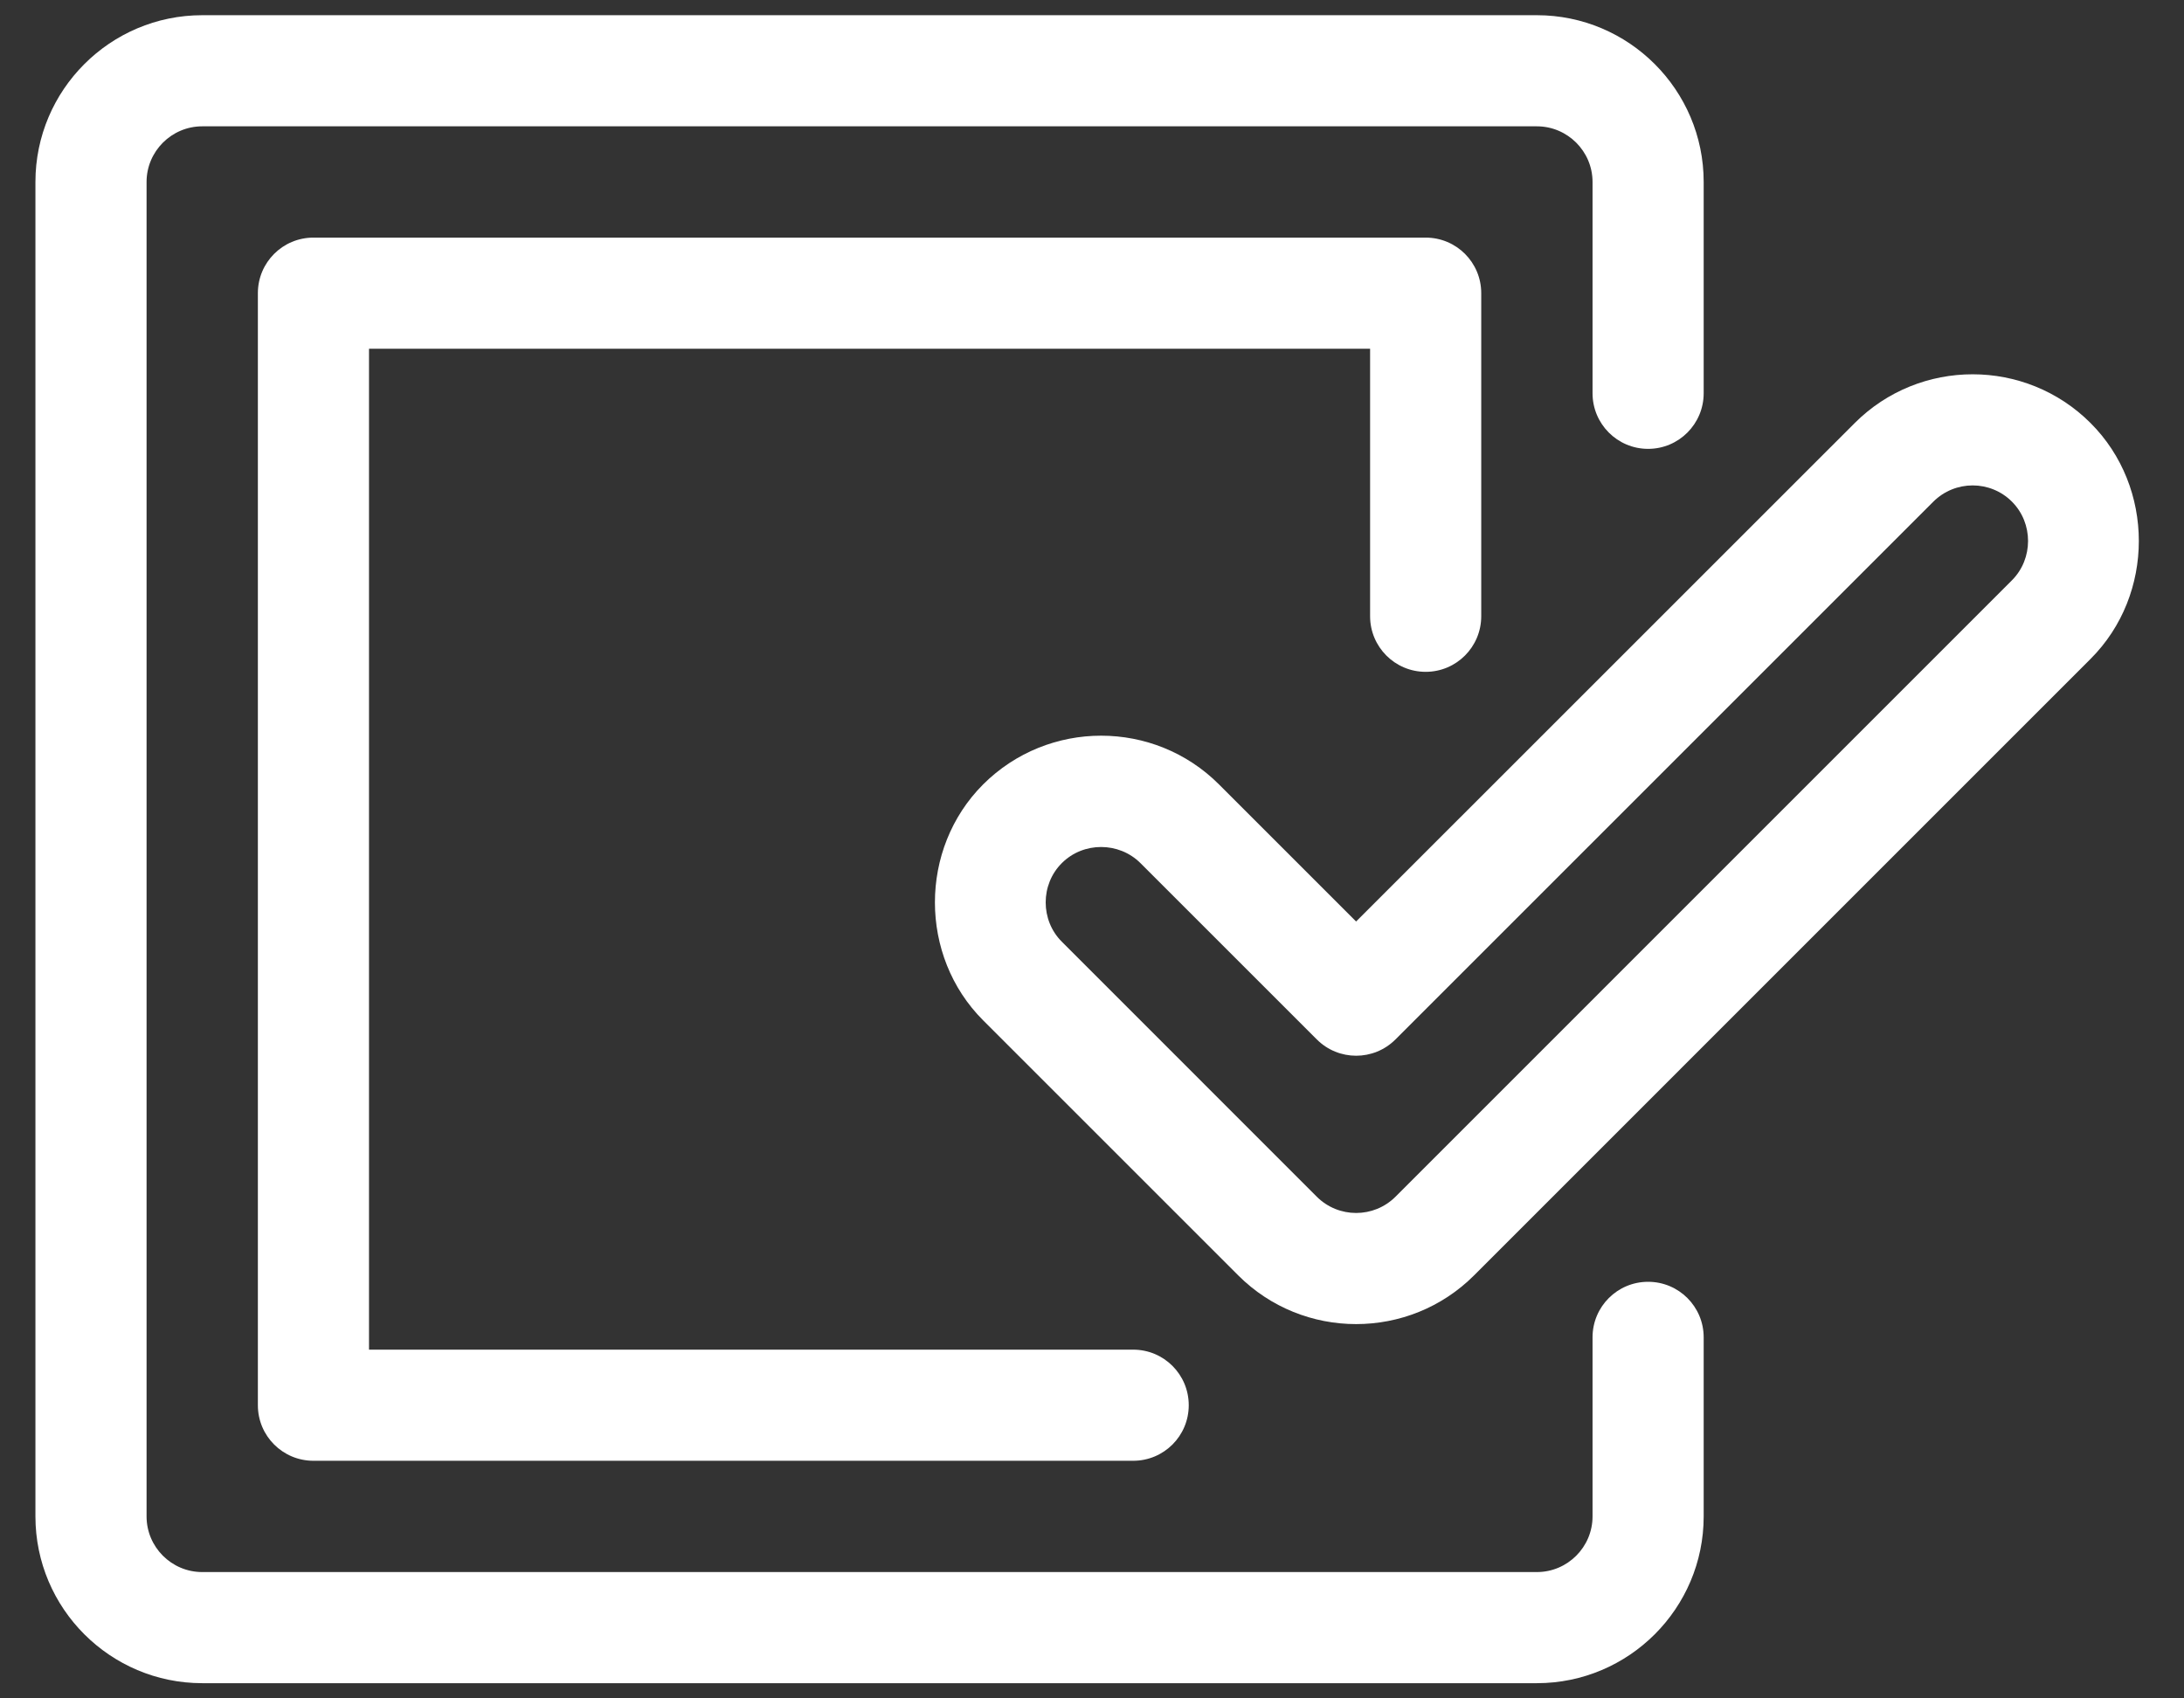
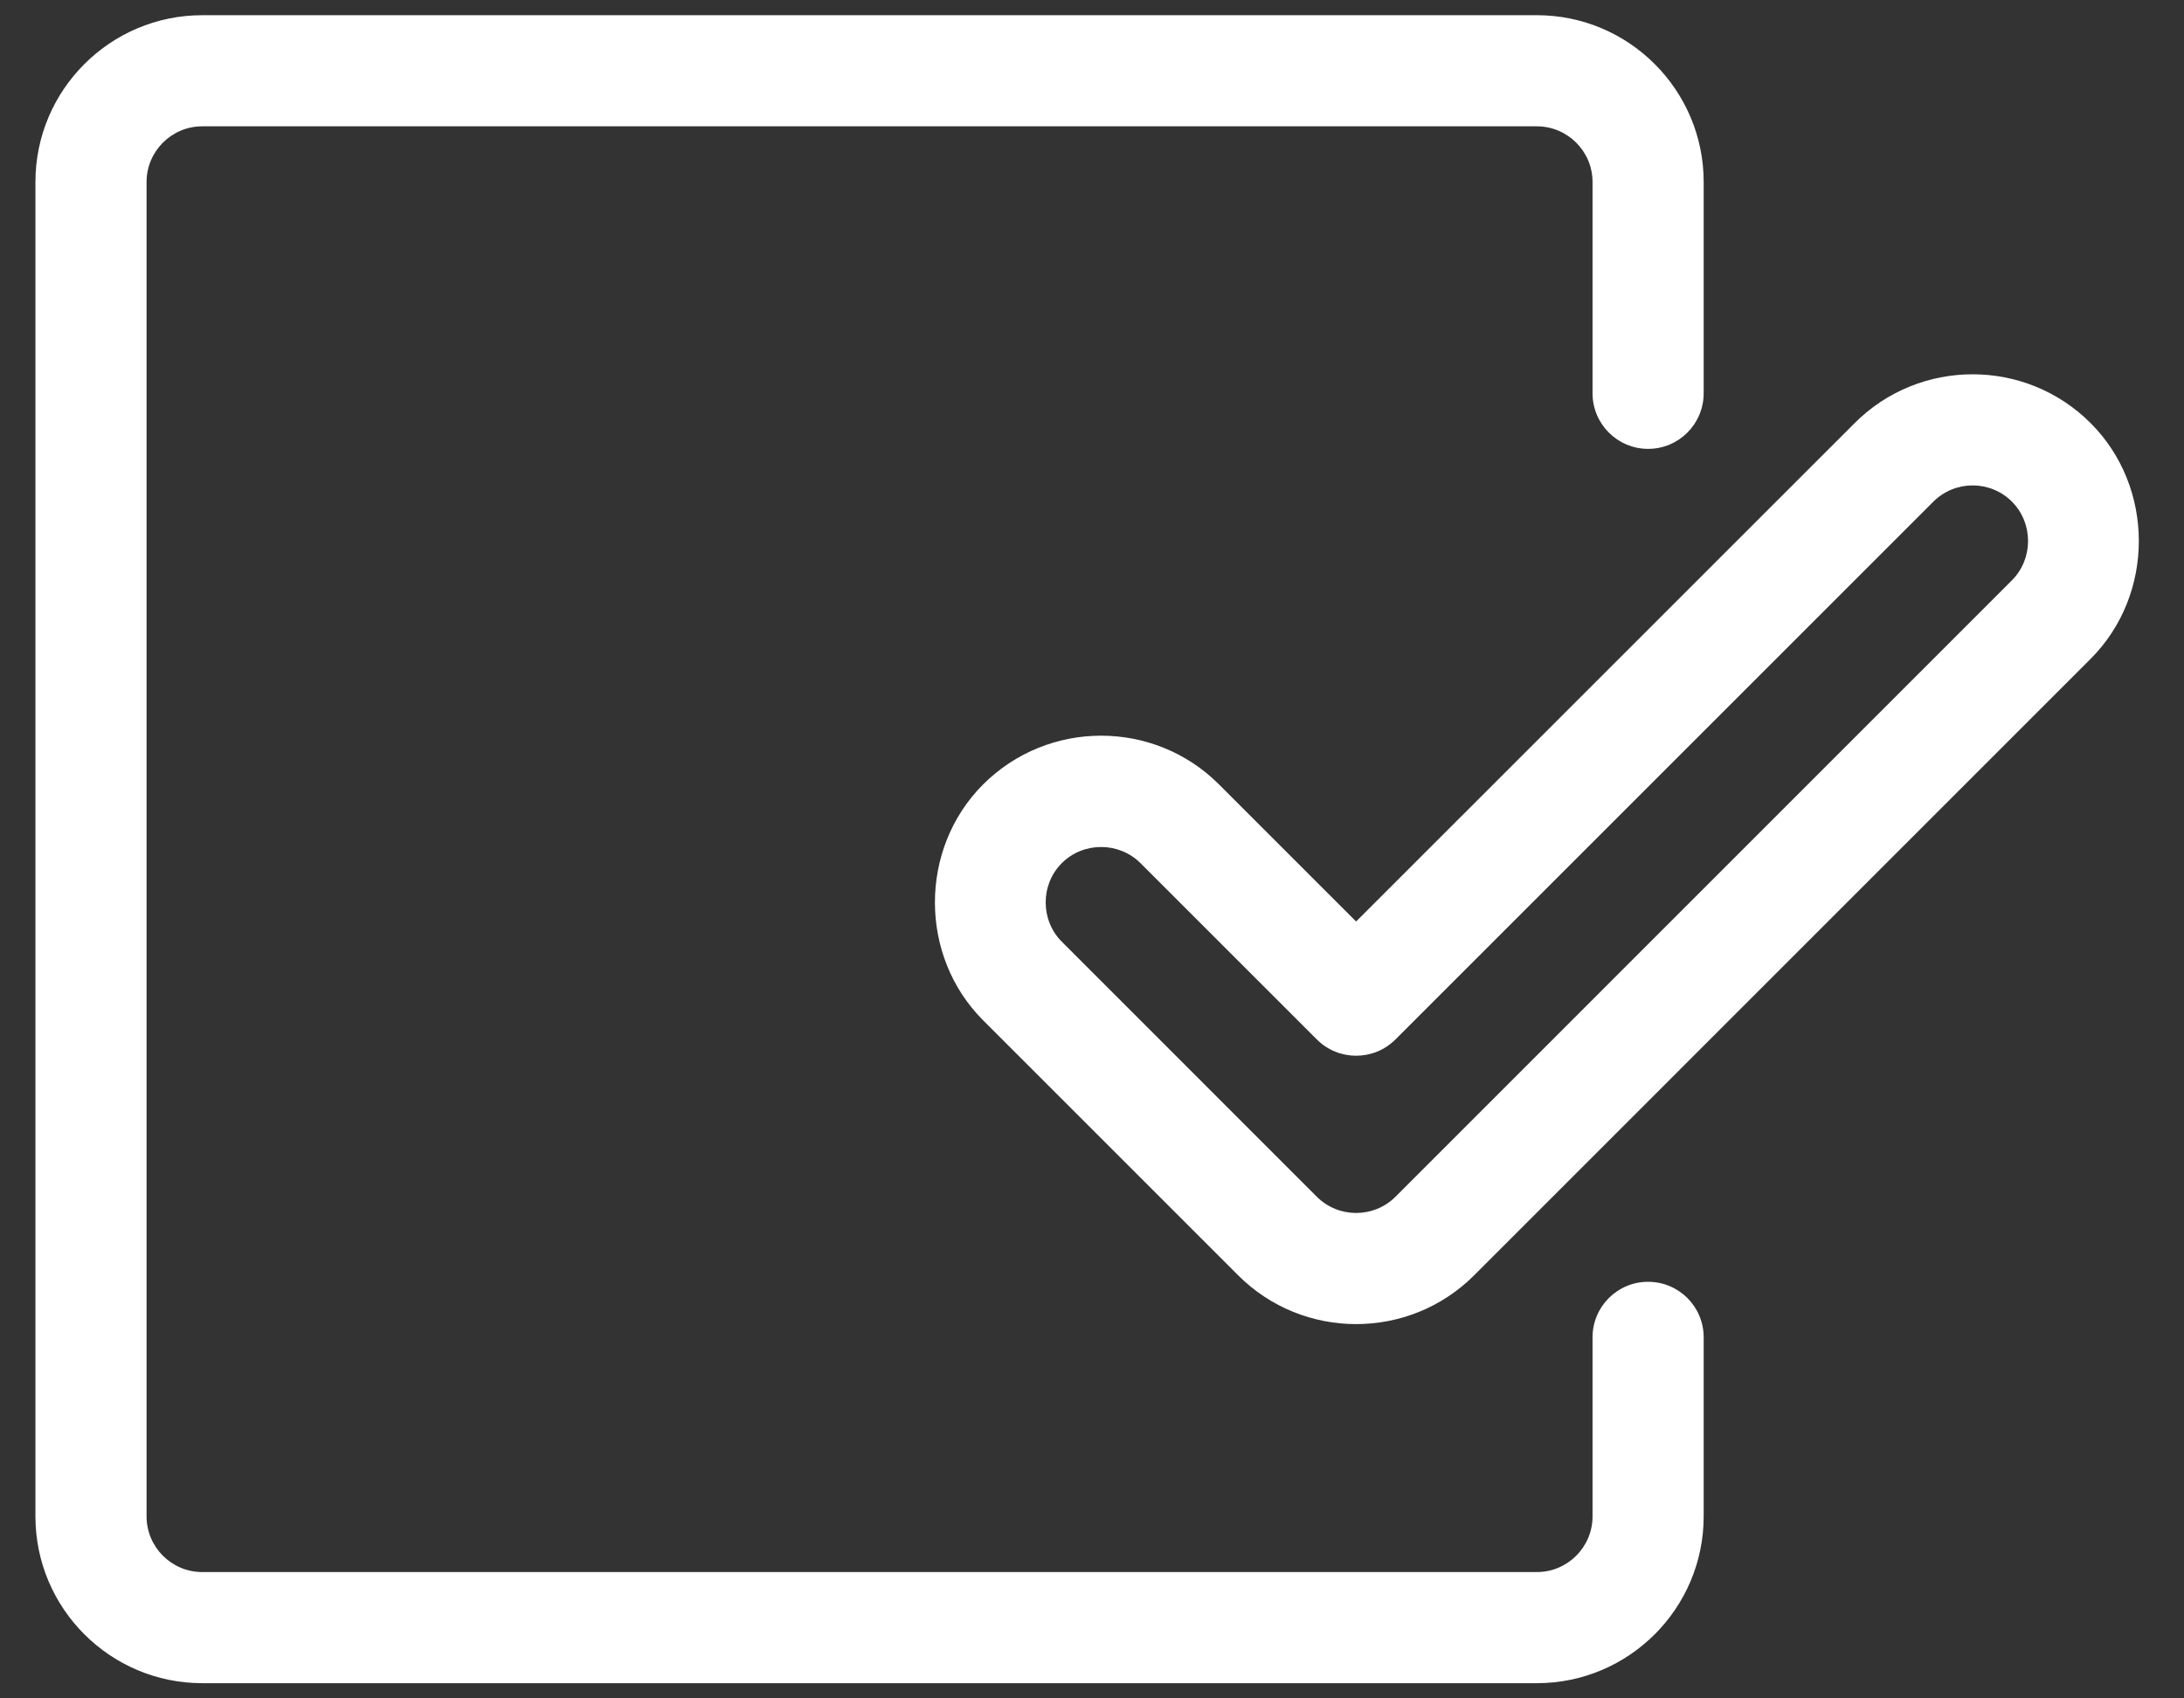
<svg xmlns="http://www.w3.org/2000/svg" width="27" height="21" viewBox="0 0 27 21" fill="none">
  <rect x="0" y="0" width="27" height="21" fill="#333333" stroke="none" />
  <path d="M20.375 15.849C19.995 15.849 19.688 16.156 19.688 16.536V18.75C19.688 19.129 19.379 19.438 19 19.438H2.5C2.121 19.438 1.812 19.129 1.812 18.75V2.25C1.812 1.871 2.121 1.562 2.5 1.562H19C19.379 1.562 19.688 1.871 19.688 2.25V4.862C19.688 5.242 19.995 5.55 20.375 5.55C20.755 5.55 21.062 5.242 21.062 4.862V2.25C21.062 1.113 20.137 0.188 19 0.188H2.5C1.363 0.188 0.438 1.113 0.438 2.25V18.75C0.438 19.887 1.363 20.812 2.5 20.812H19C20.137 20.812 21.062 19.887 21.062 18.75V16.536C21.062 16.156 20.755 15.849 20.375 15.849Z" fill="white" />
  <path d="M25.845 5.231C25.041 4.427 23.733 4.427 22.929 5.231L16.765 11.394L15.071 9.7C14.267 8.895 12.959 8.896 12.154 9.699C11.359 10.495 11.36 11.822 12.154 12.616L15.307 15.769C15.709 16.171 16.237 16.372 16.765 16.372C17.294 16.372 17.822 16.171 18.224 15.769C18.224 15.769 25.845 8.147 25.845 8.147C26.641 7.352 26.64 6.025 25.845 5.231ZM24.873 7.175L17.252 14.797C16.983 15.065 16.548 15.065 16.279 14.797L13.127 11.644C12.861 11.379 12.861 10.937 13.127 10.672C13.393 10.406 13.833 10.407 14.099 10.672L16.279 12.852C16.548 13.121 16.983 13.121 17.252 12.852L23.901 6.203C24.17 5.935 24.605 5.935 24.873 6.203C25.139 6.469 25.138 6.91 24.873 7.175Z" fill="white" />
-   <path d="M17.625 8.307C18.005 8.307 18.312 7.999 18.312 7.619V3.625C18.312 3.245 18.005 2.938 17.625 2.938H3.875C3.495 2.938 3.188 3.245 3.188 3.625V17.375C3.188 17.755 3.495 18.062 3.875 18.062H14.009C14.389 18.062 14.696 17.755 14.696 17.375C14.696 16.995 14.389 16.688 14.009 16.688H4.562V4.312H16.938V7.619C16.938 7.999 17.245 8.307 17.625 8.307Z" fill="white" />
</svg>